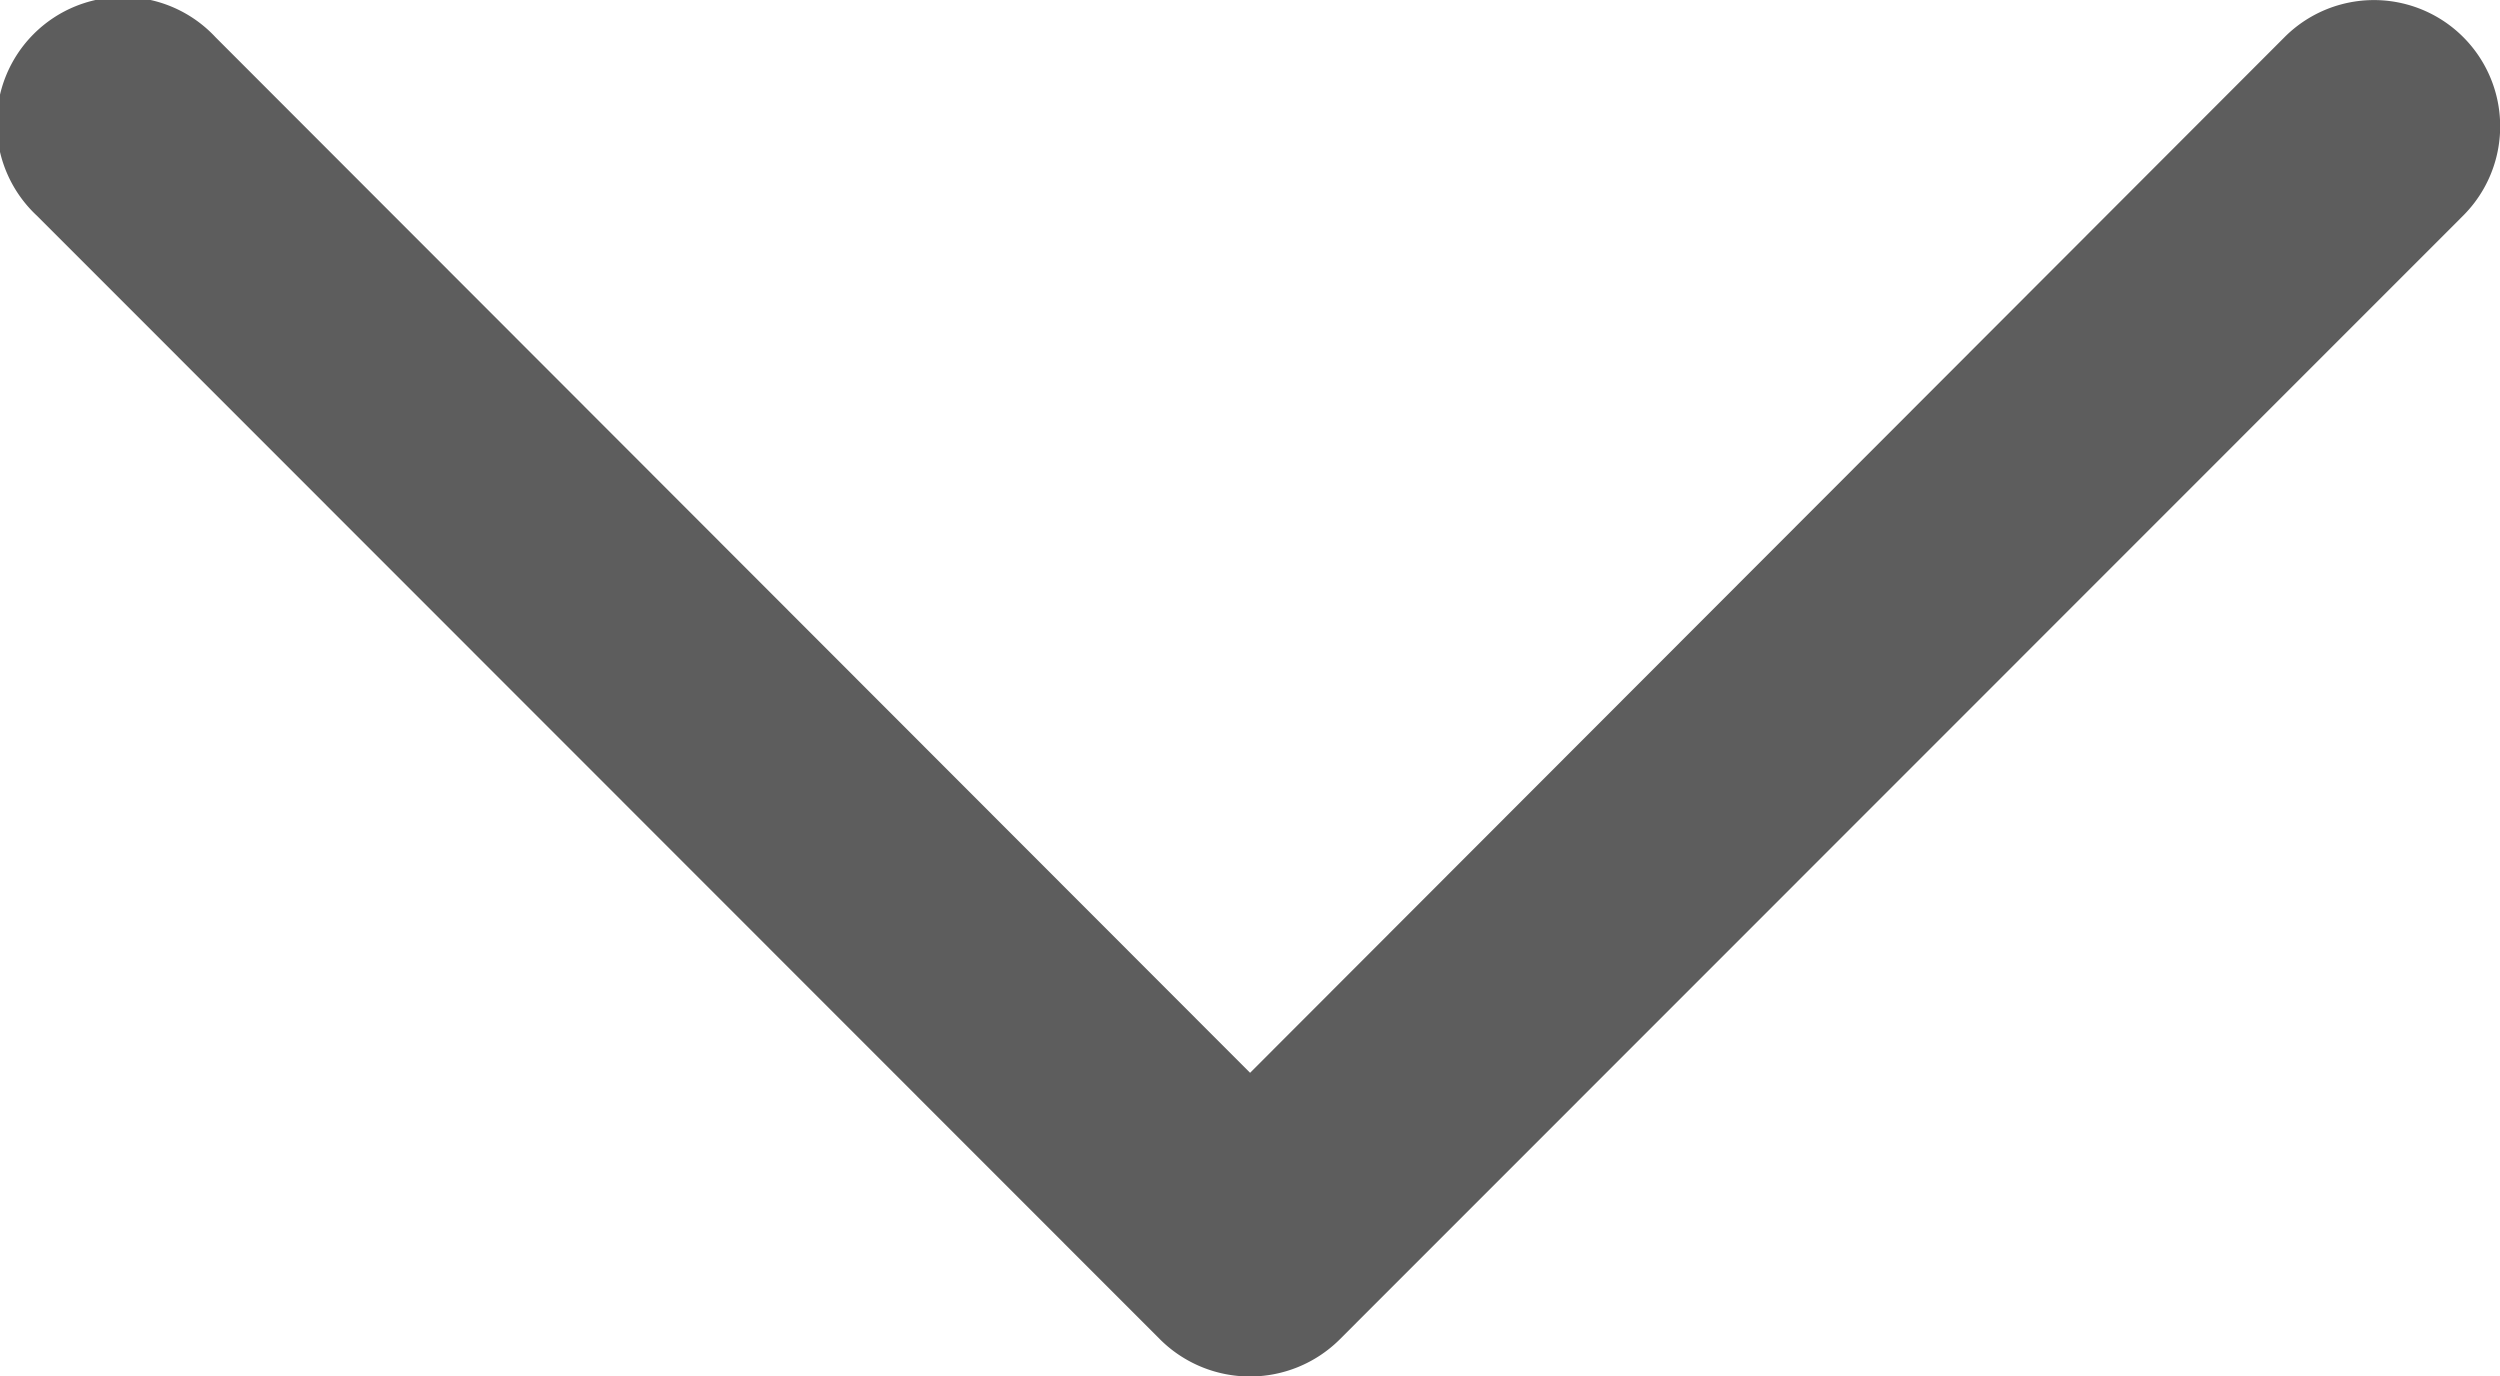
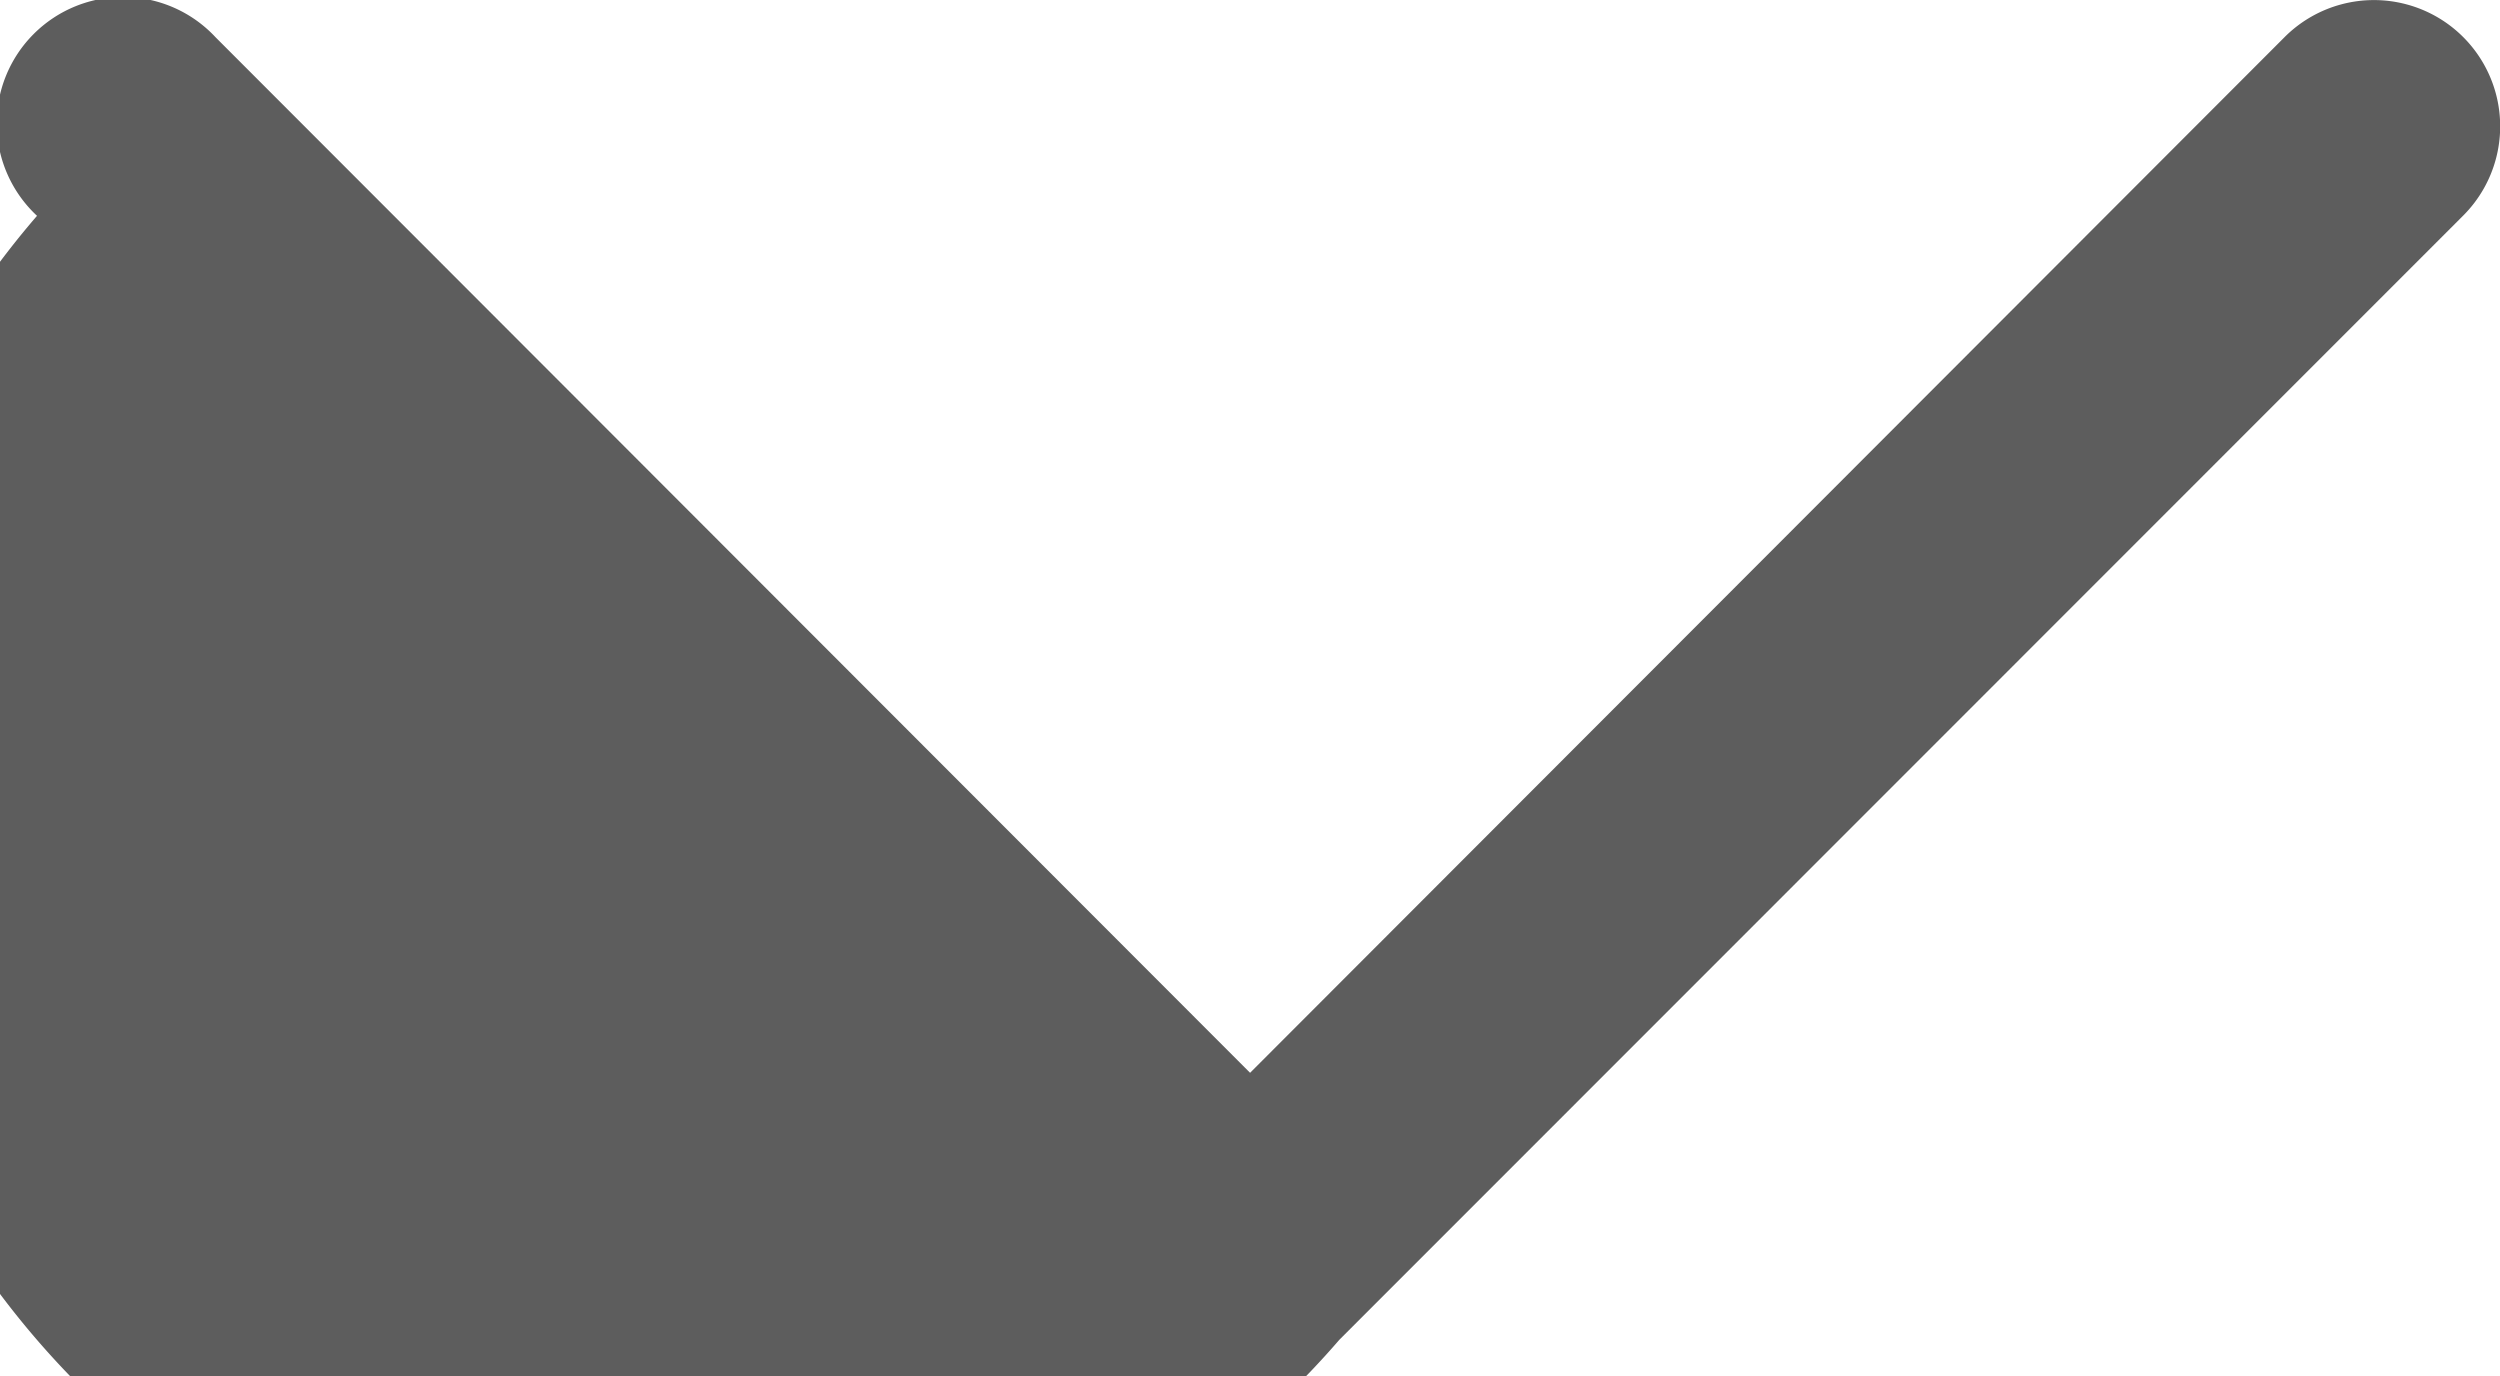
<svg xmlns="http://www.w3.org/2000/svg" width="14.723" height="8.106" viewBox="0 0 14.723 8.106">
  <defs>
    <style>
      .cls-1 {
        fill: #5d5d5d;
      }
    </style>
  </defs>
  <g id="next" transform="translate(14.723) rotate(90)">
-     <path id="Chevron_Right_1_" class="cls-1" d="M7.891,6.836,1.27.217A.743.743,0,0,0,.218,1.268l6.1,6.093L.219,13.454a.744.744,0,1,0,1.052,1.051L7.892,7.887A.75.75,0,0,0,7.891,6.836Z" transform="translate(0 0)" />
+     <path id="Chevron_Right_1_" class="cls-1" d="M7.891,6.836,1.27.217A.743.743,0,0,0,.218,1.268l6.1,6.093L.219,13.454a.744.744,0,1,0,1.052,1.051A.75.75,0,0,0,7.891,6.836Z" transform="translate(0 0)" />
  </g>
</svg>